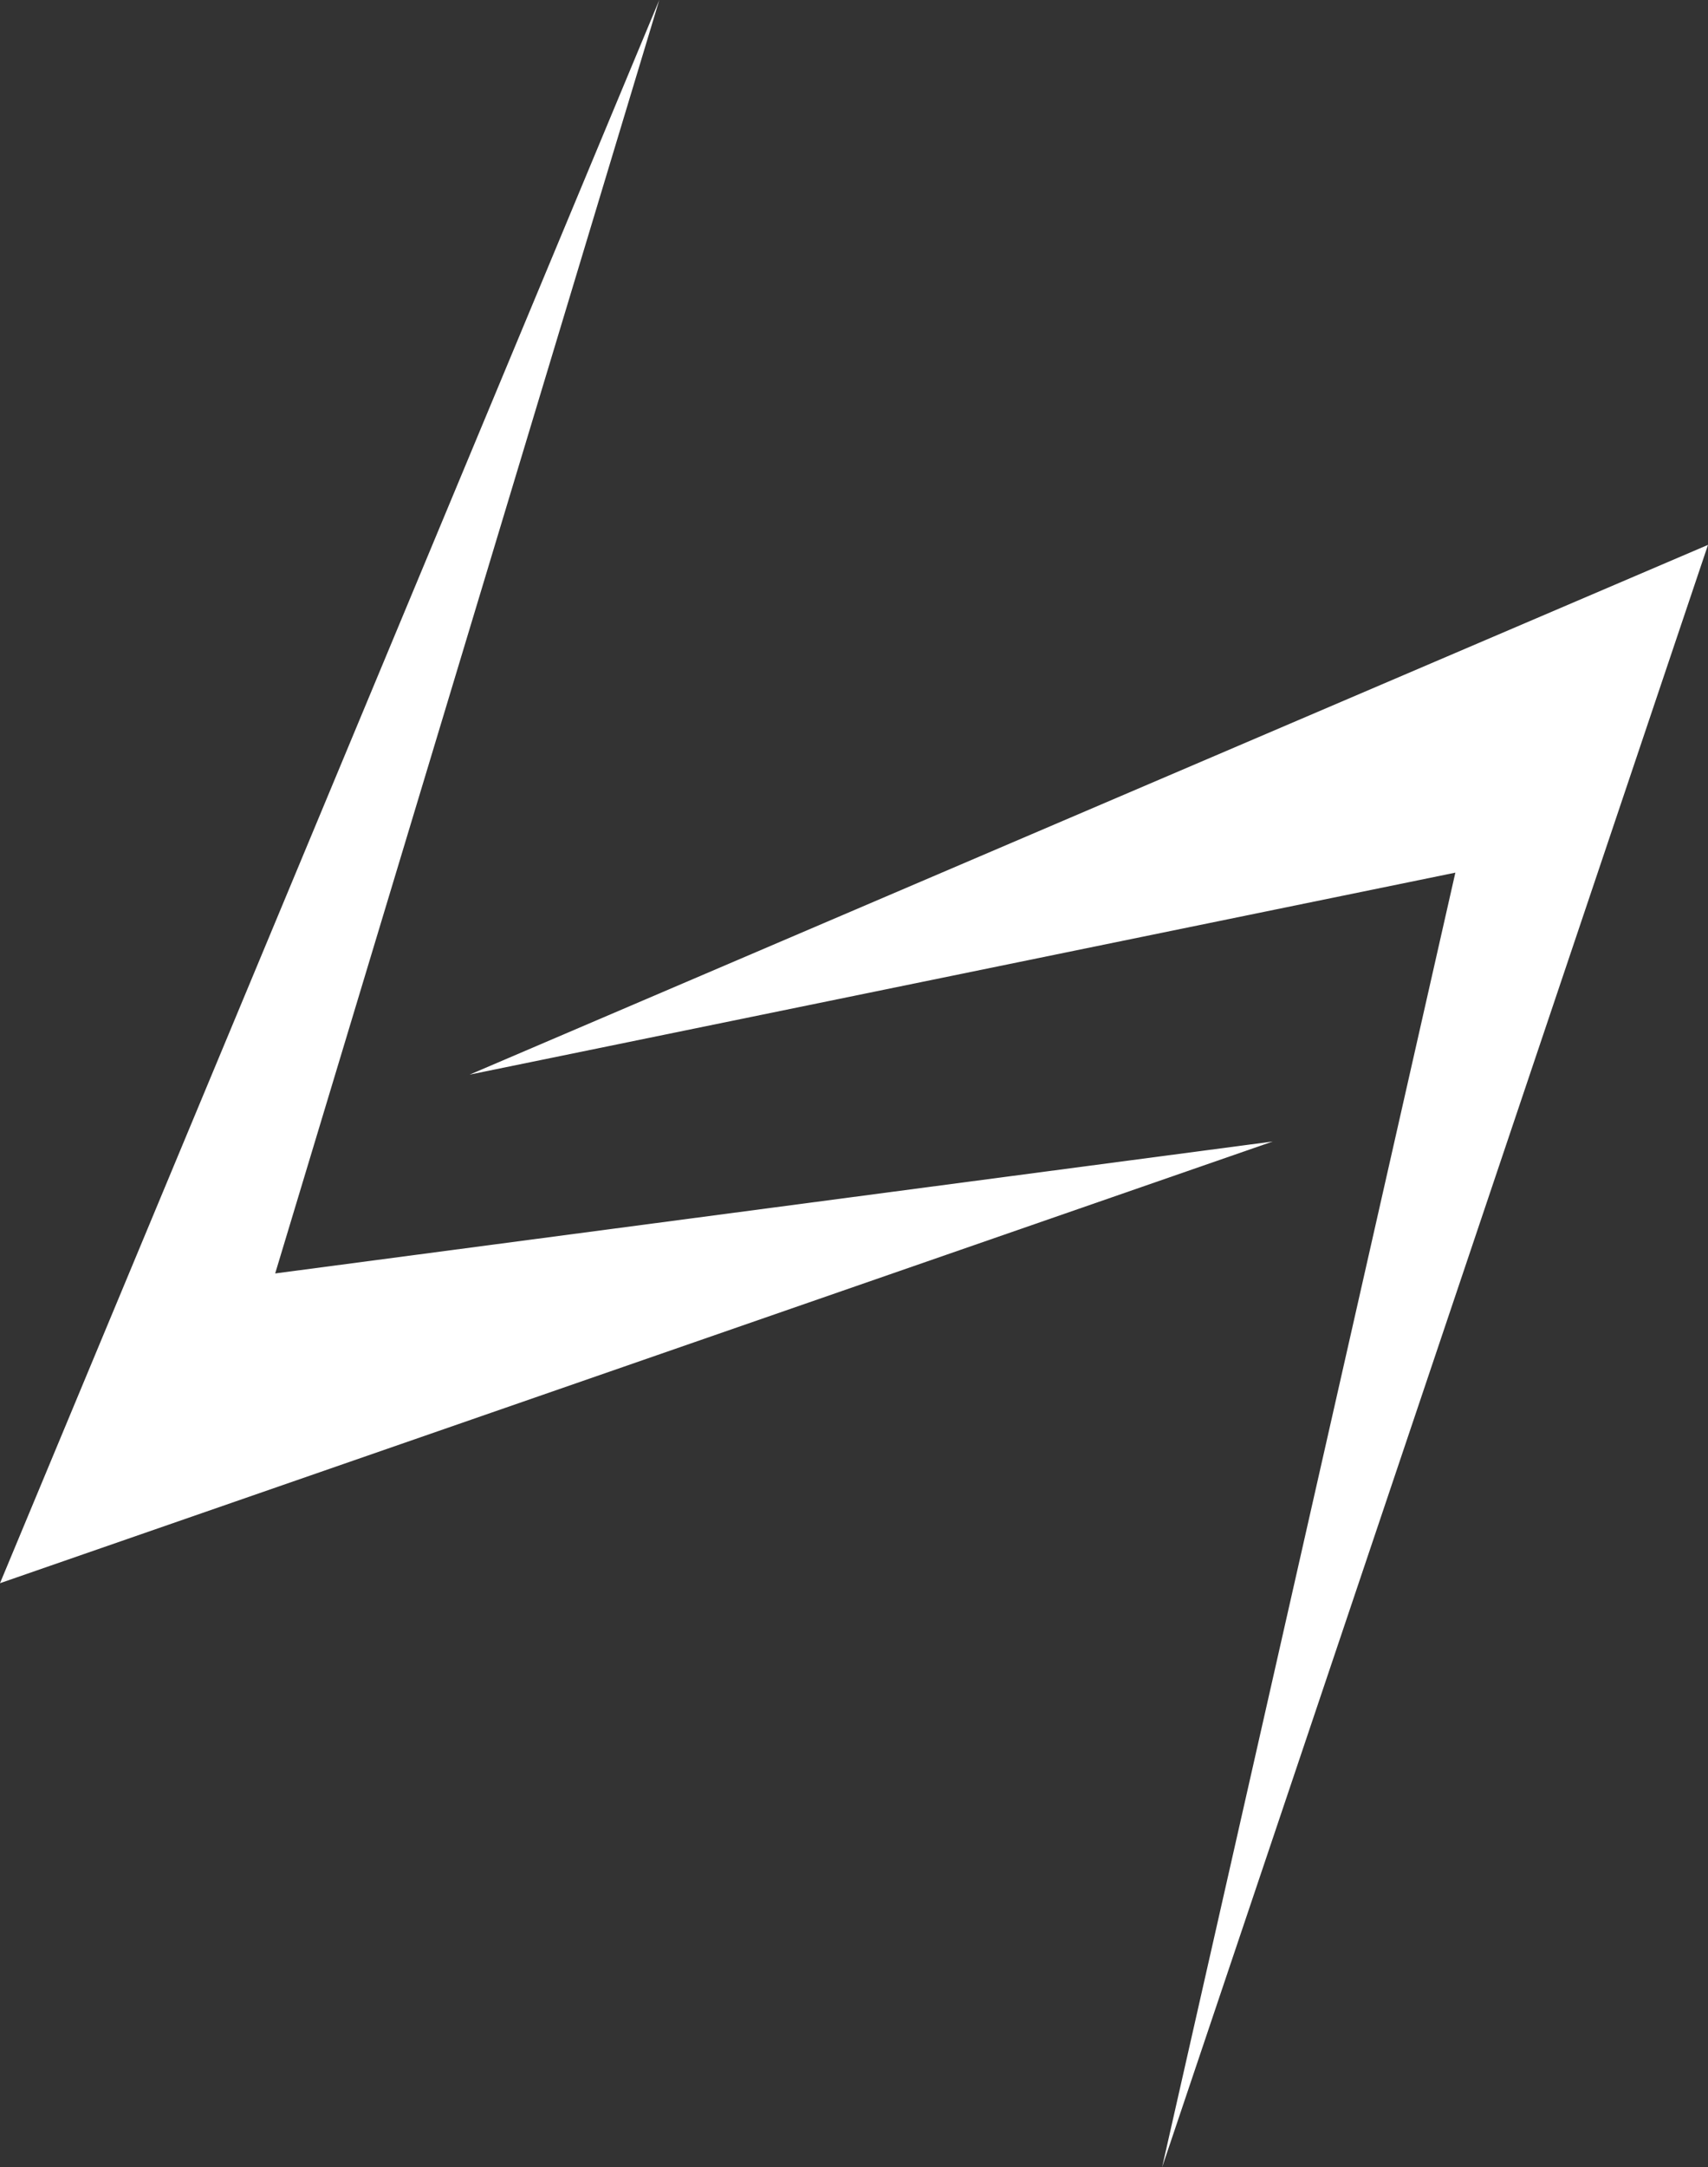
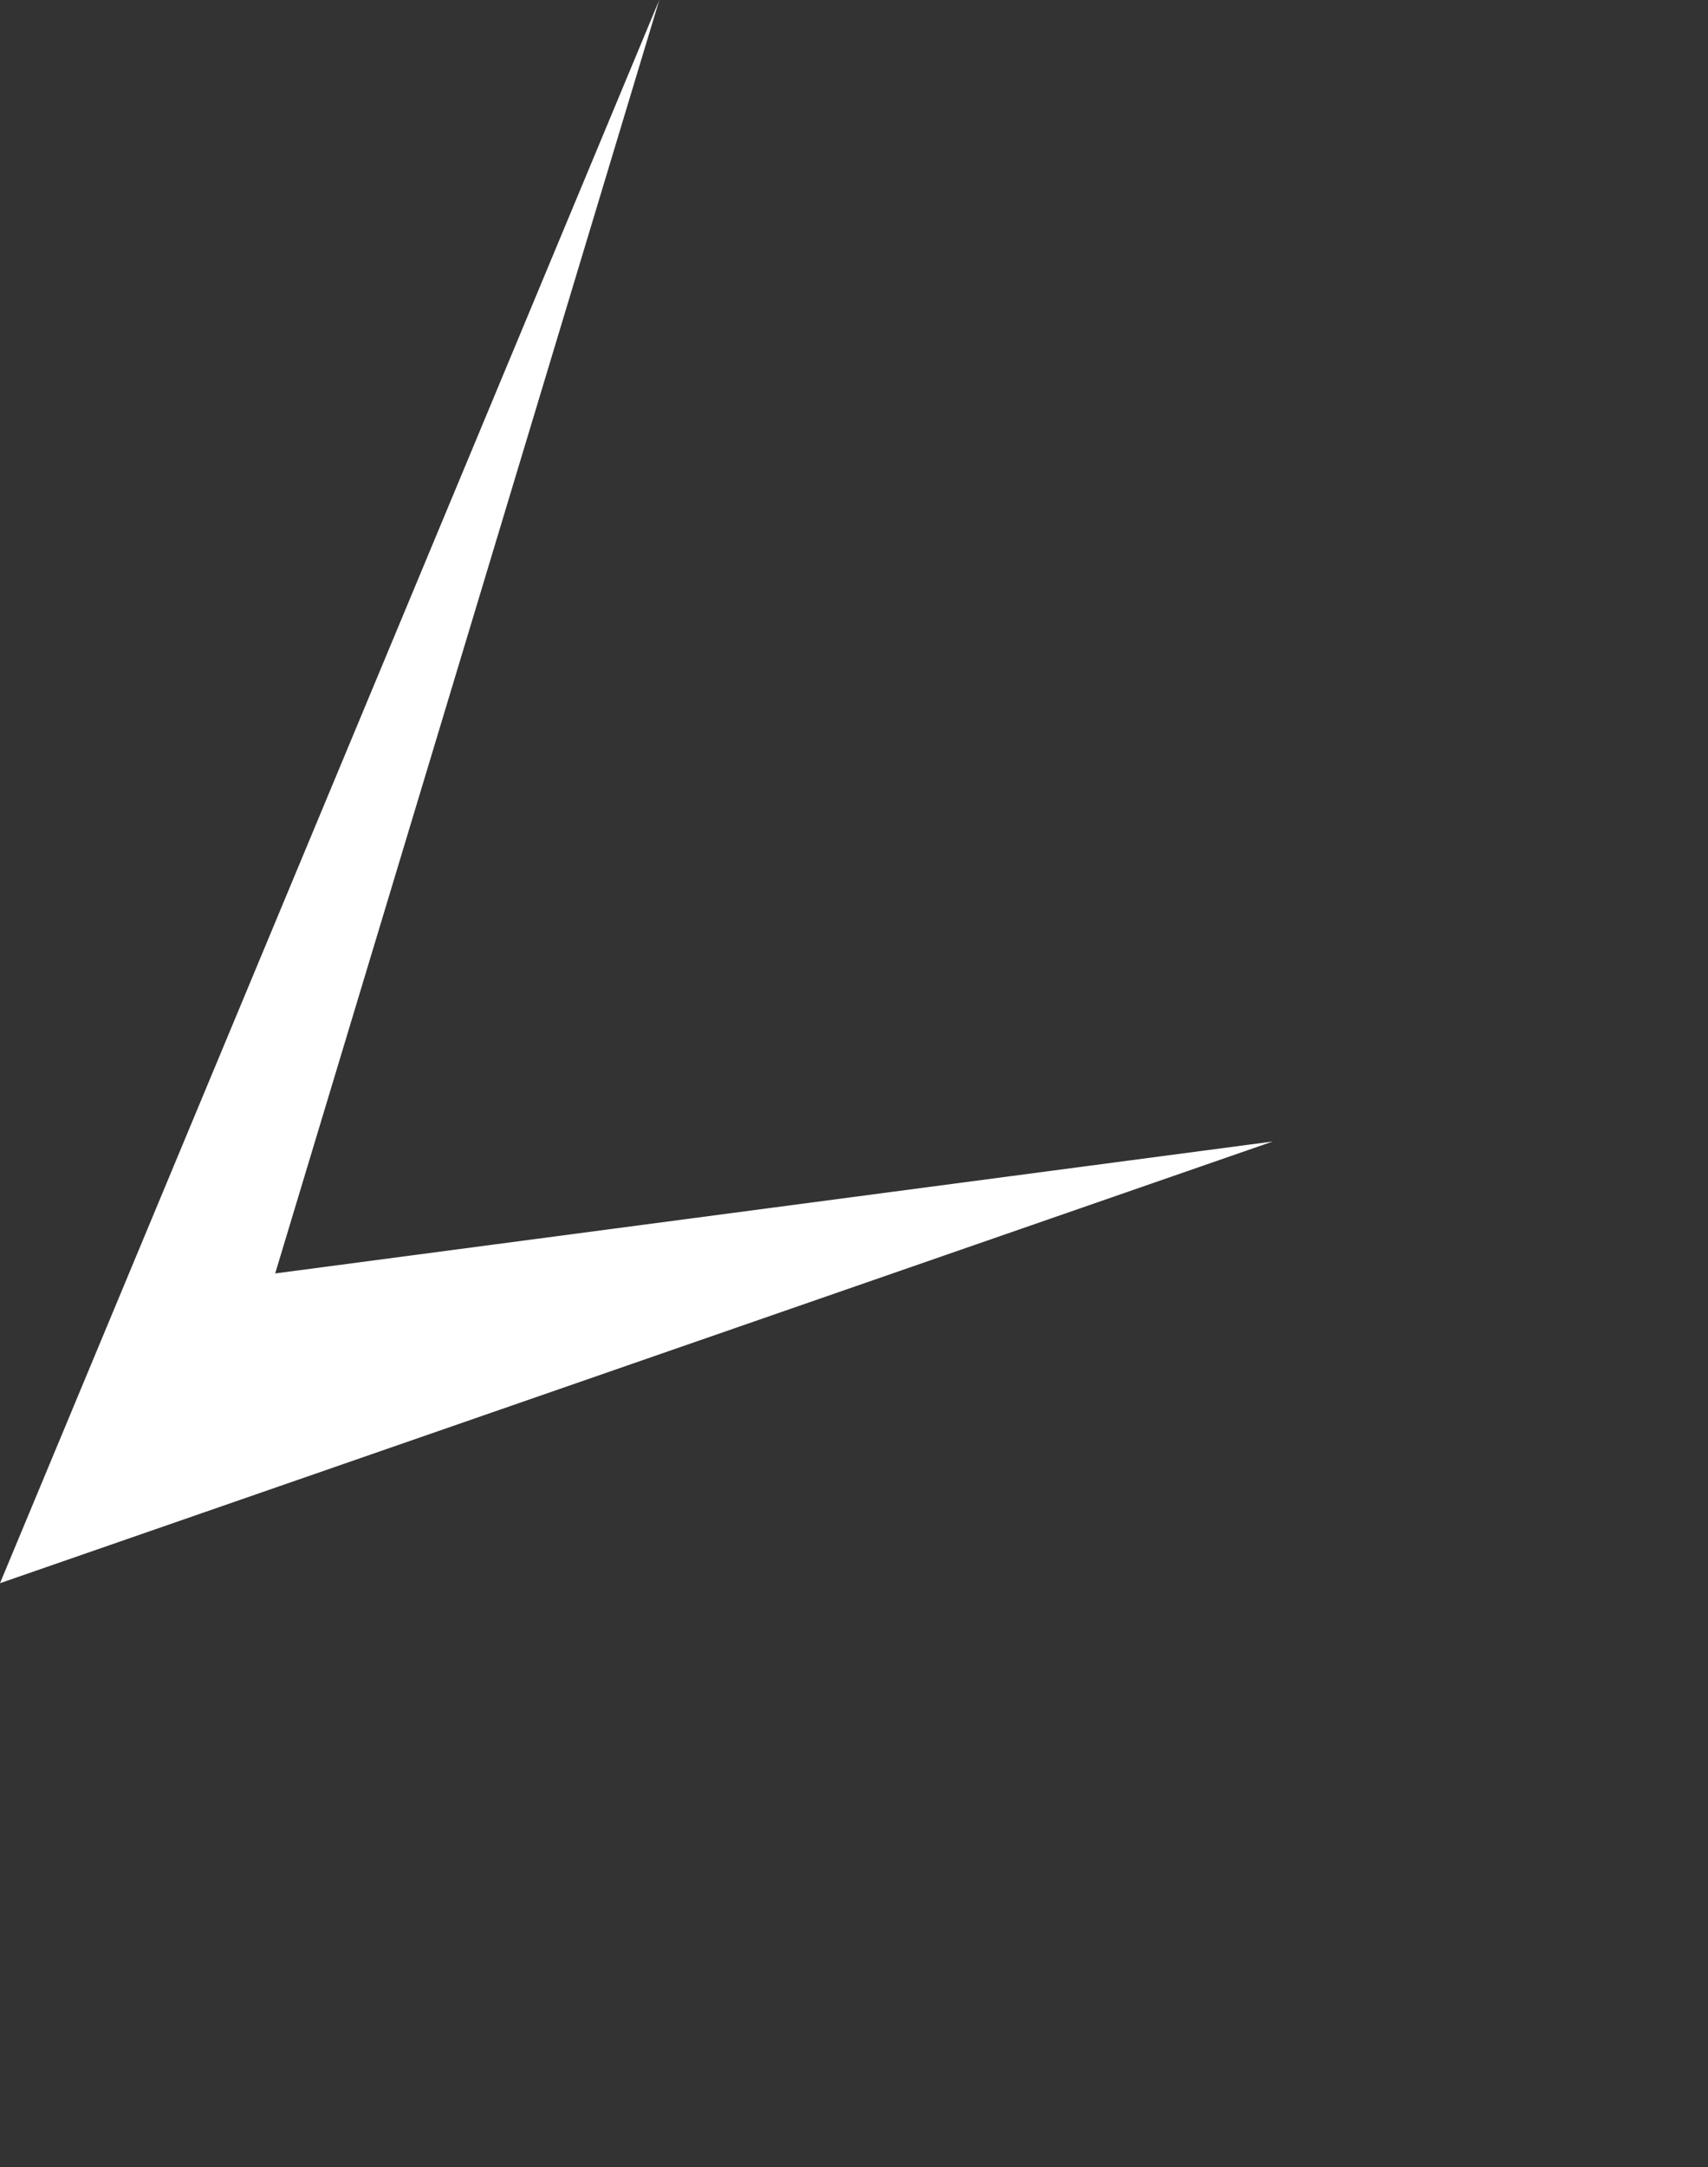
<svg xmlns="http://www.w3.org/2000/svg" id="Layer_1" data-name="Layer 1" viewBox="0 0 297.93 377.81">
  <rect x="0" y="0" width="297.93" height="377.81" fill="#333333" stroke="none" />
  <defs>
    <style>
      .cls-1 {
        fill: #fff;
      }
    </style>
  </defs>
  <polyline class="cls-1" points="115 0 113 4.8 0 276 222 199 48 222" />
-   <polyline class="cls-1" points="202.71 377.81 204.37 372.89 297.93 94.99 81.92 187.34 253.86 152.13" />
</svg>